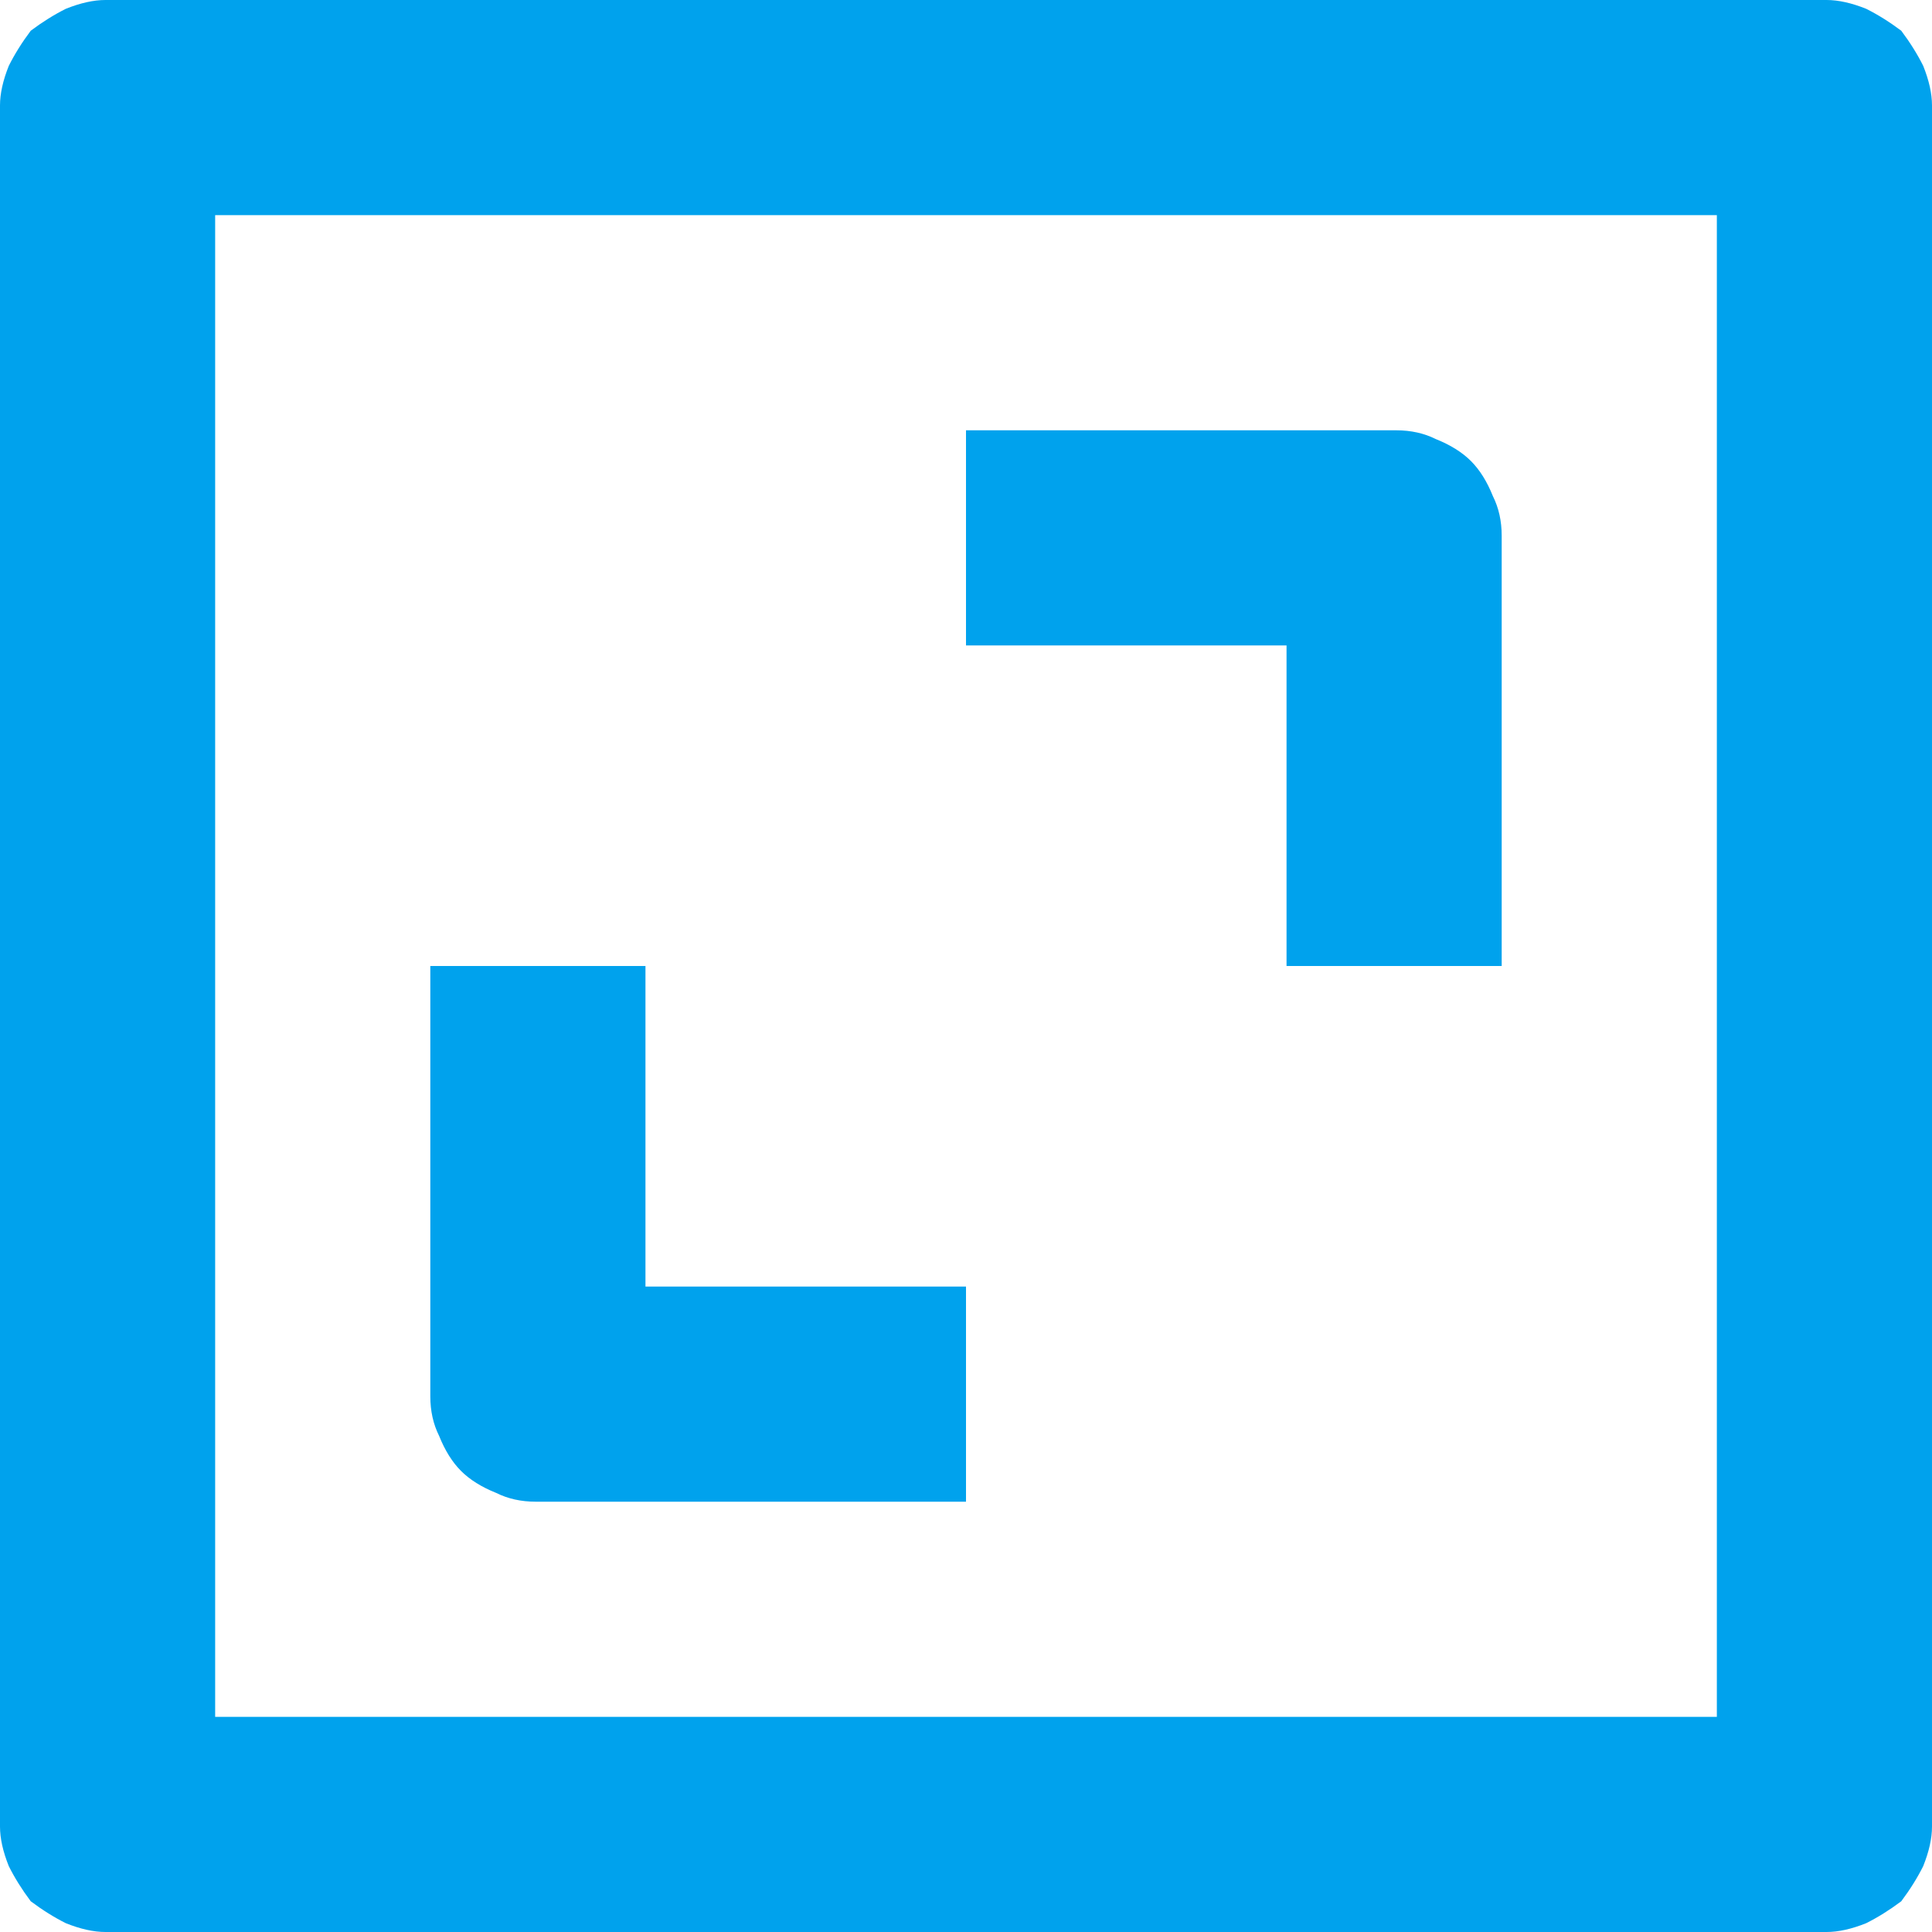
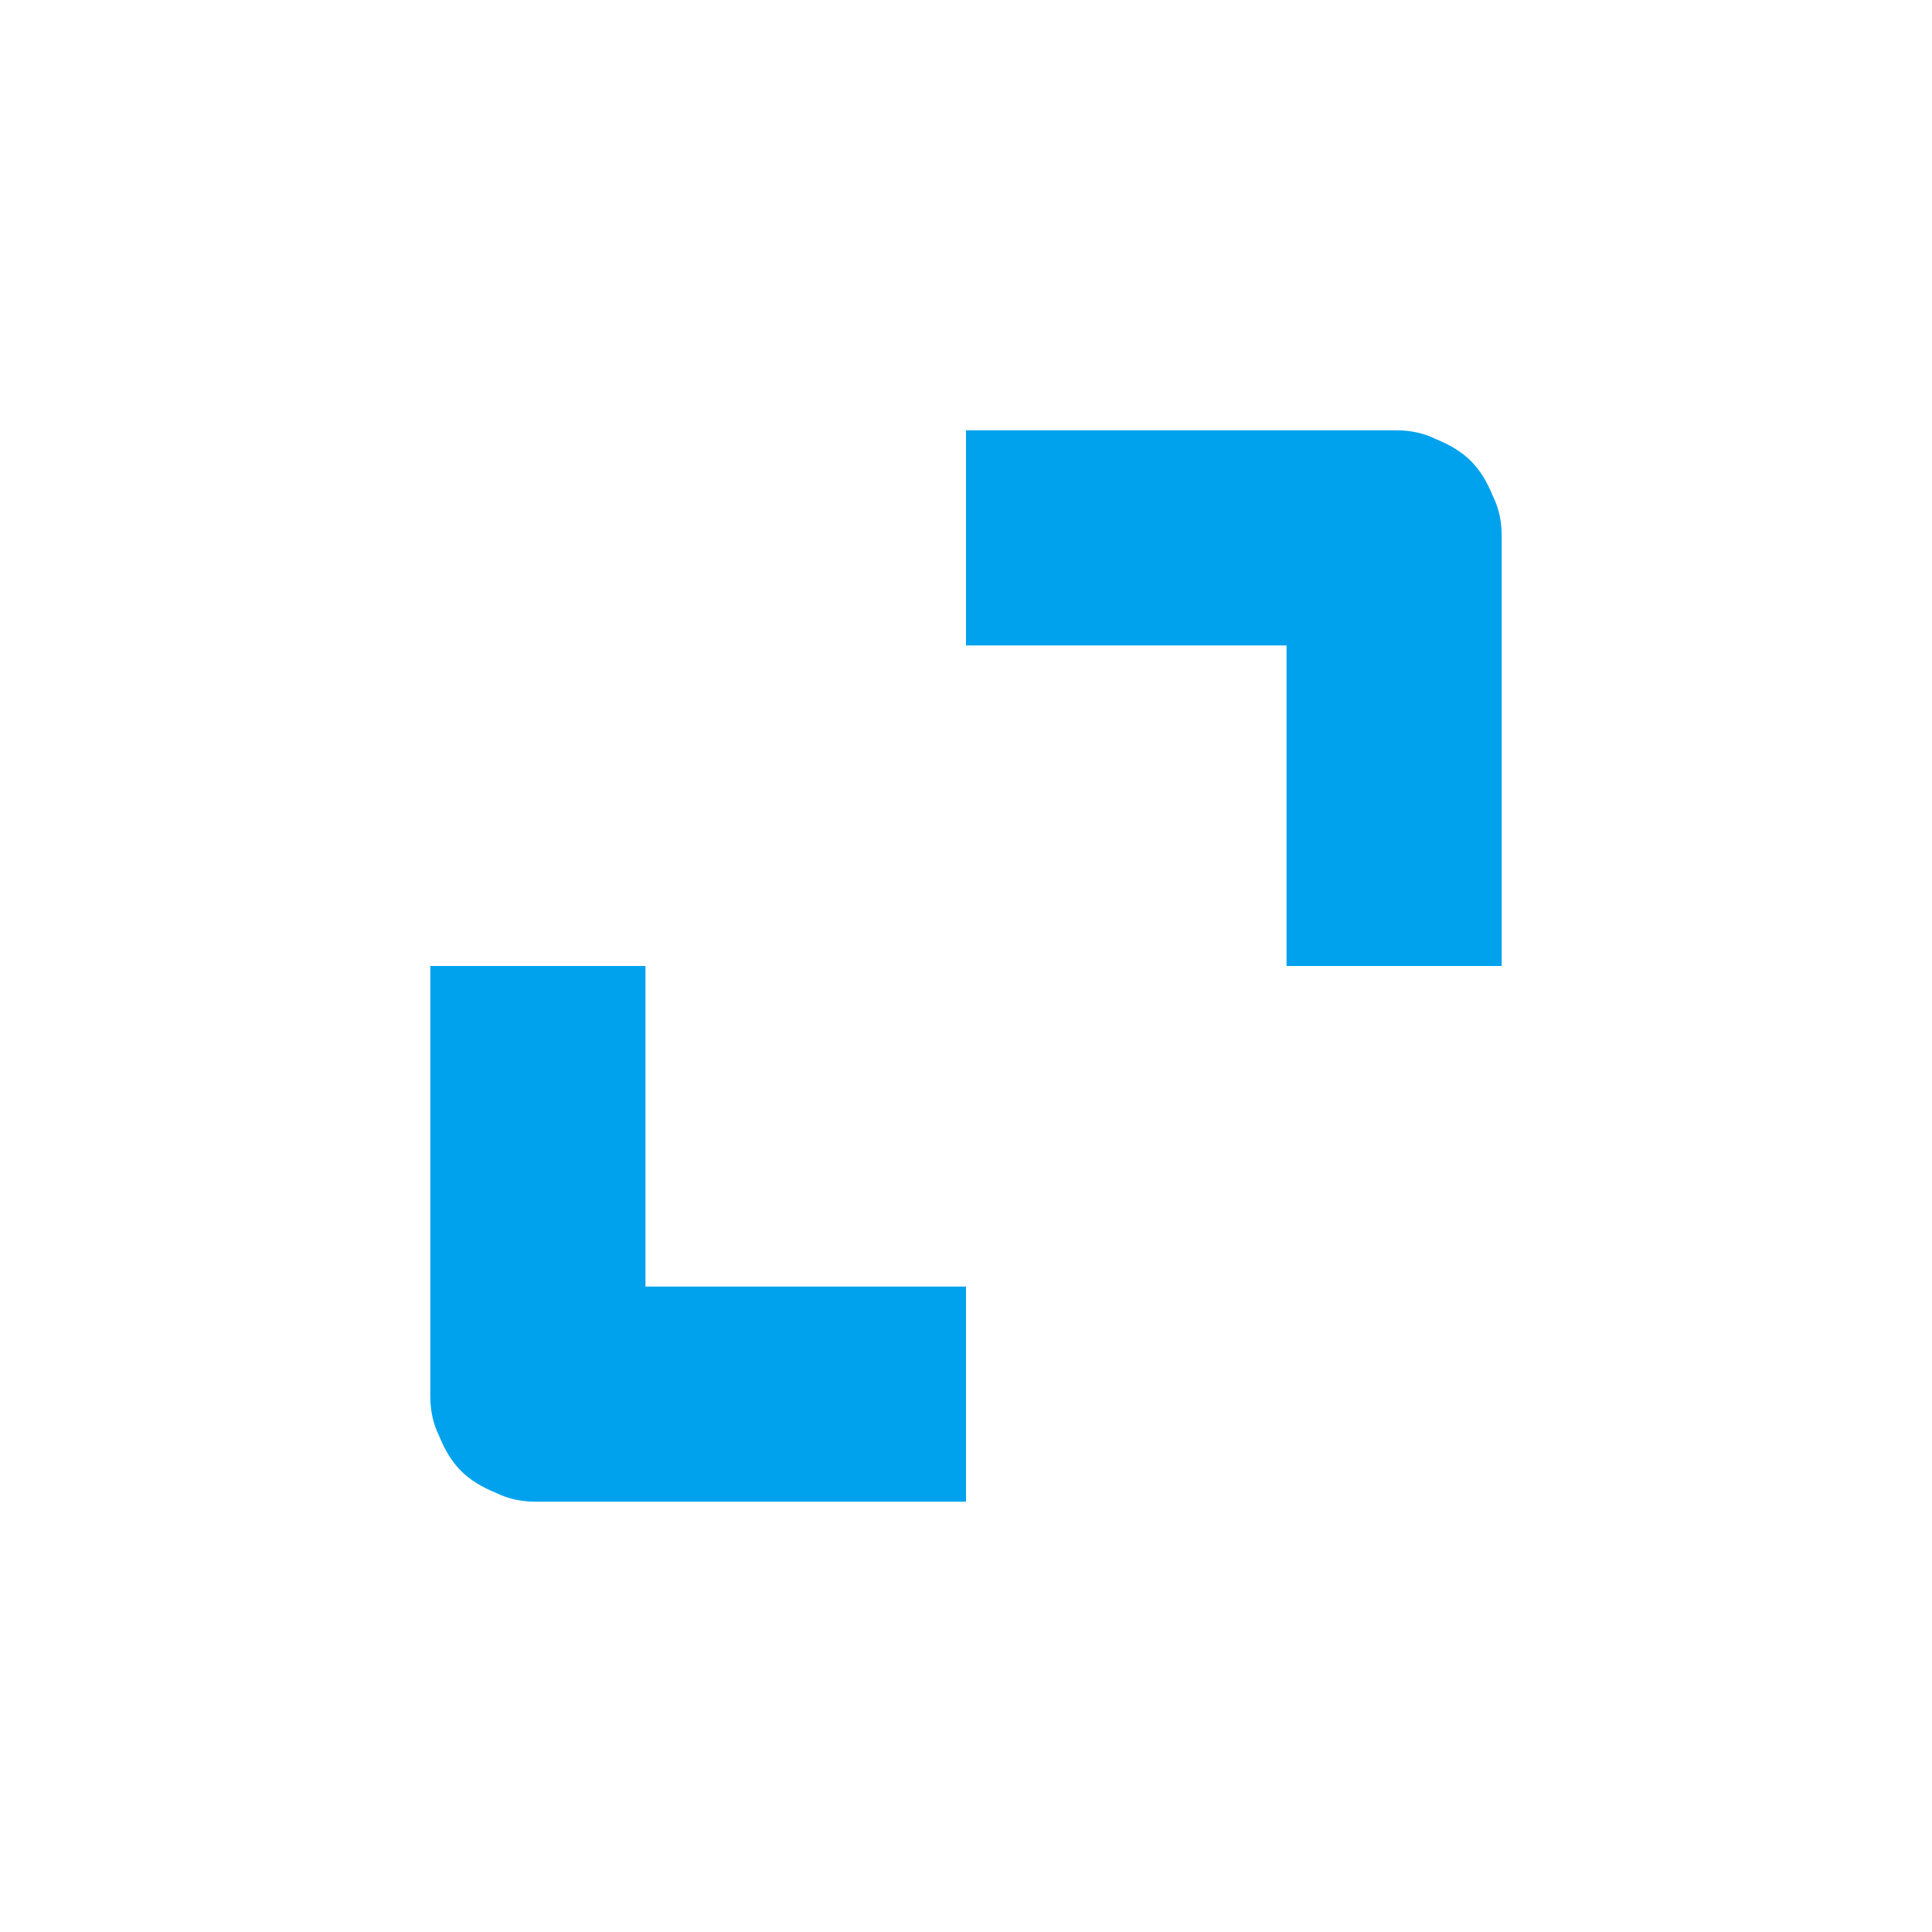
<svg xmlns="http://www.w3.org/2000/svg" version="1.2" viewBox="0 0 44 44" width="44" height="44">
  <title>7f731188-77a3-4c3e-b2c2-e14ba2f4ca01</title>
  <style>
		.s0 { fill: #00a2ed } 
	</style>
-   <path class="s0" d="m41.6 44h-39.2q-0.4 0-0.9-0.2-0.4-0.2-0.8-0.5-0.3-0.4-0.5-0.8-0.2-0.5-0.2-0.9v-39.2q0-0.4 0.2-0.9 0.2-0.4 0.5-0.8 0.4-0.3 0.8-0.5 0.5-0.2 0.9-0.2h39.2q0.4 0 0.9 0.2 0.4 0.2 0.8 0.5 0.3 0.4 0.5 0.8 0.2 0.5 0.2 0.9v39.2q0 0.4-0.2 0.9-0.2 0.4-0.5 0.8-0.4 0.3-0.8 0.5-0.5 0.2-0.9 0.2zm-36.7-39.1v34.2h34.2v-34.2z" />
  <path id="Shape" class="s0" d="m22 34.2h-9.8q-0.5 0-0.9-0.2-0.5-0.2-0.8-0.5-0.3-0.3-0.5-0.8-0.2-0.4-0.2-0.9v-9.8h4.9v7.3h7.3c0 0 0 4.9 0 4.9zm12.2-12.2h-4.9v-7.3h-7.3v-4.9h9.8q0.5 0 0.9 0.2 0.5 0.2 0.8 0.5 0.3 0.3 0.5 0.8 0.2 0.4 0.2 0.9c0 0 0 9.8 0 9.8z" />
</svg>